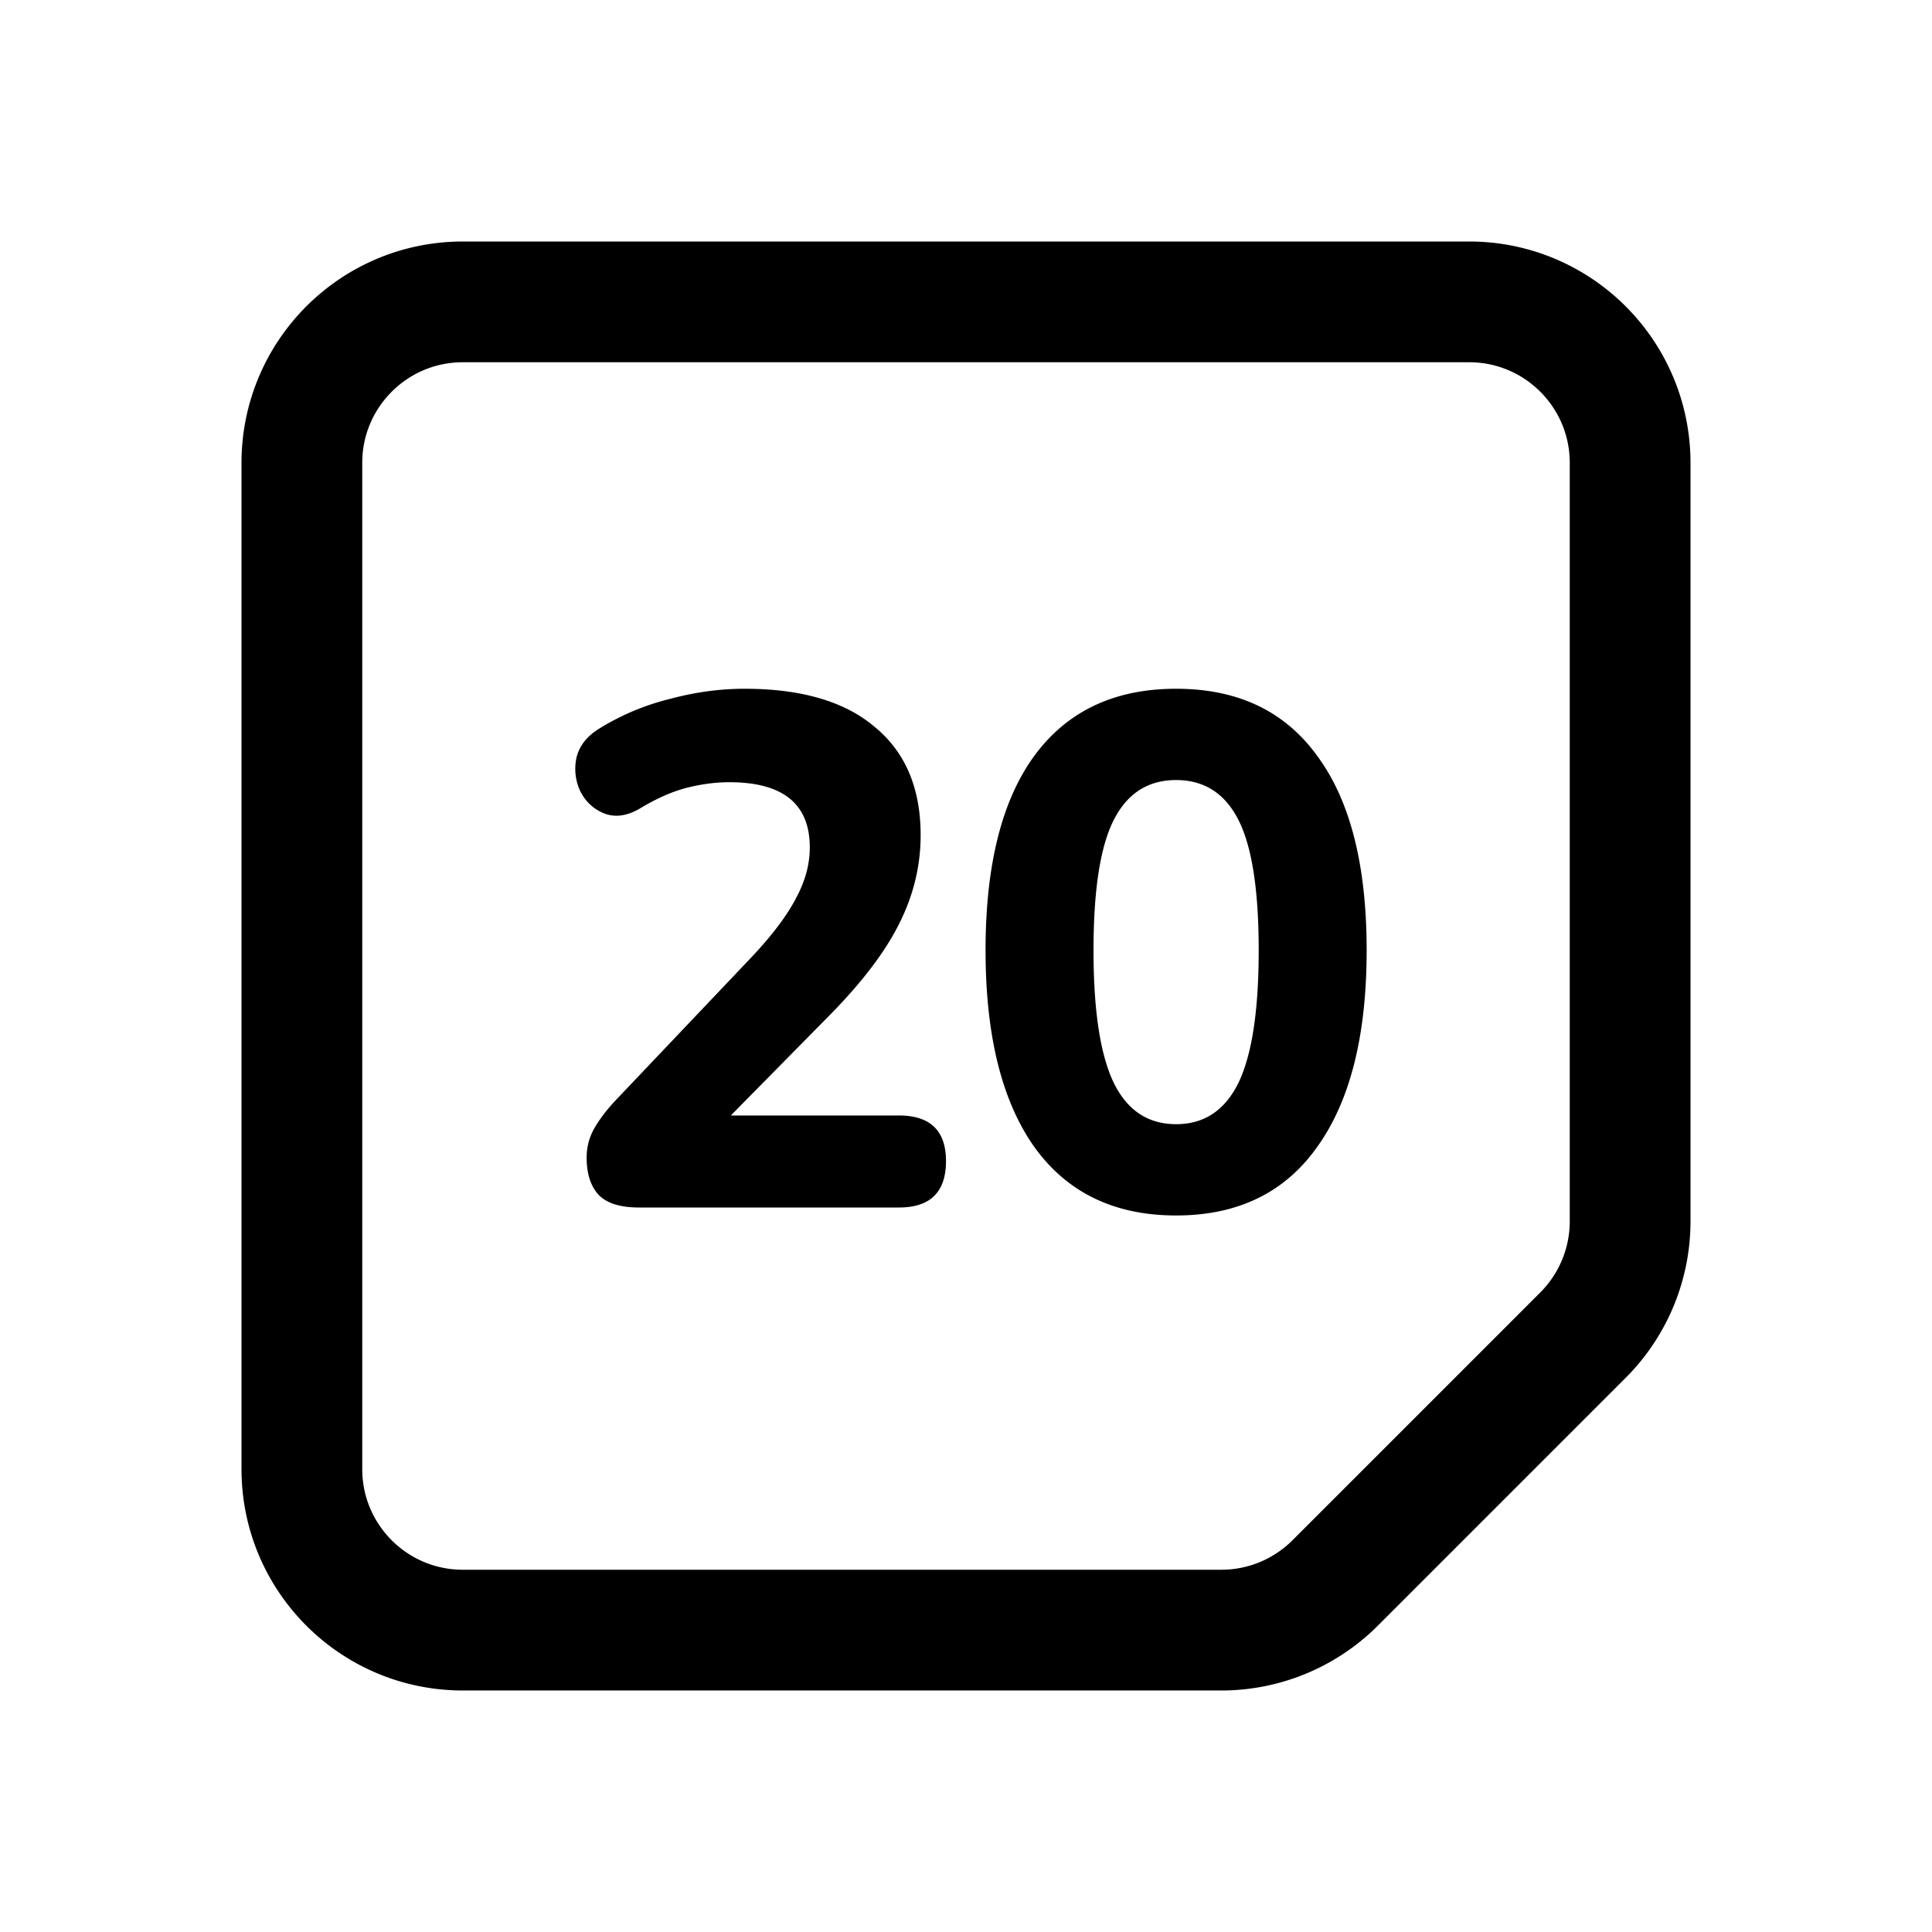
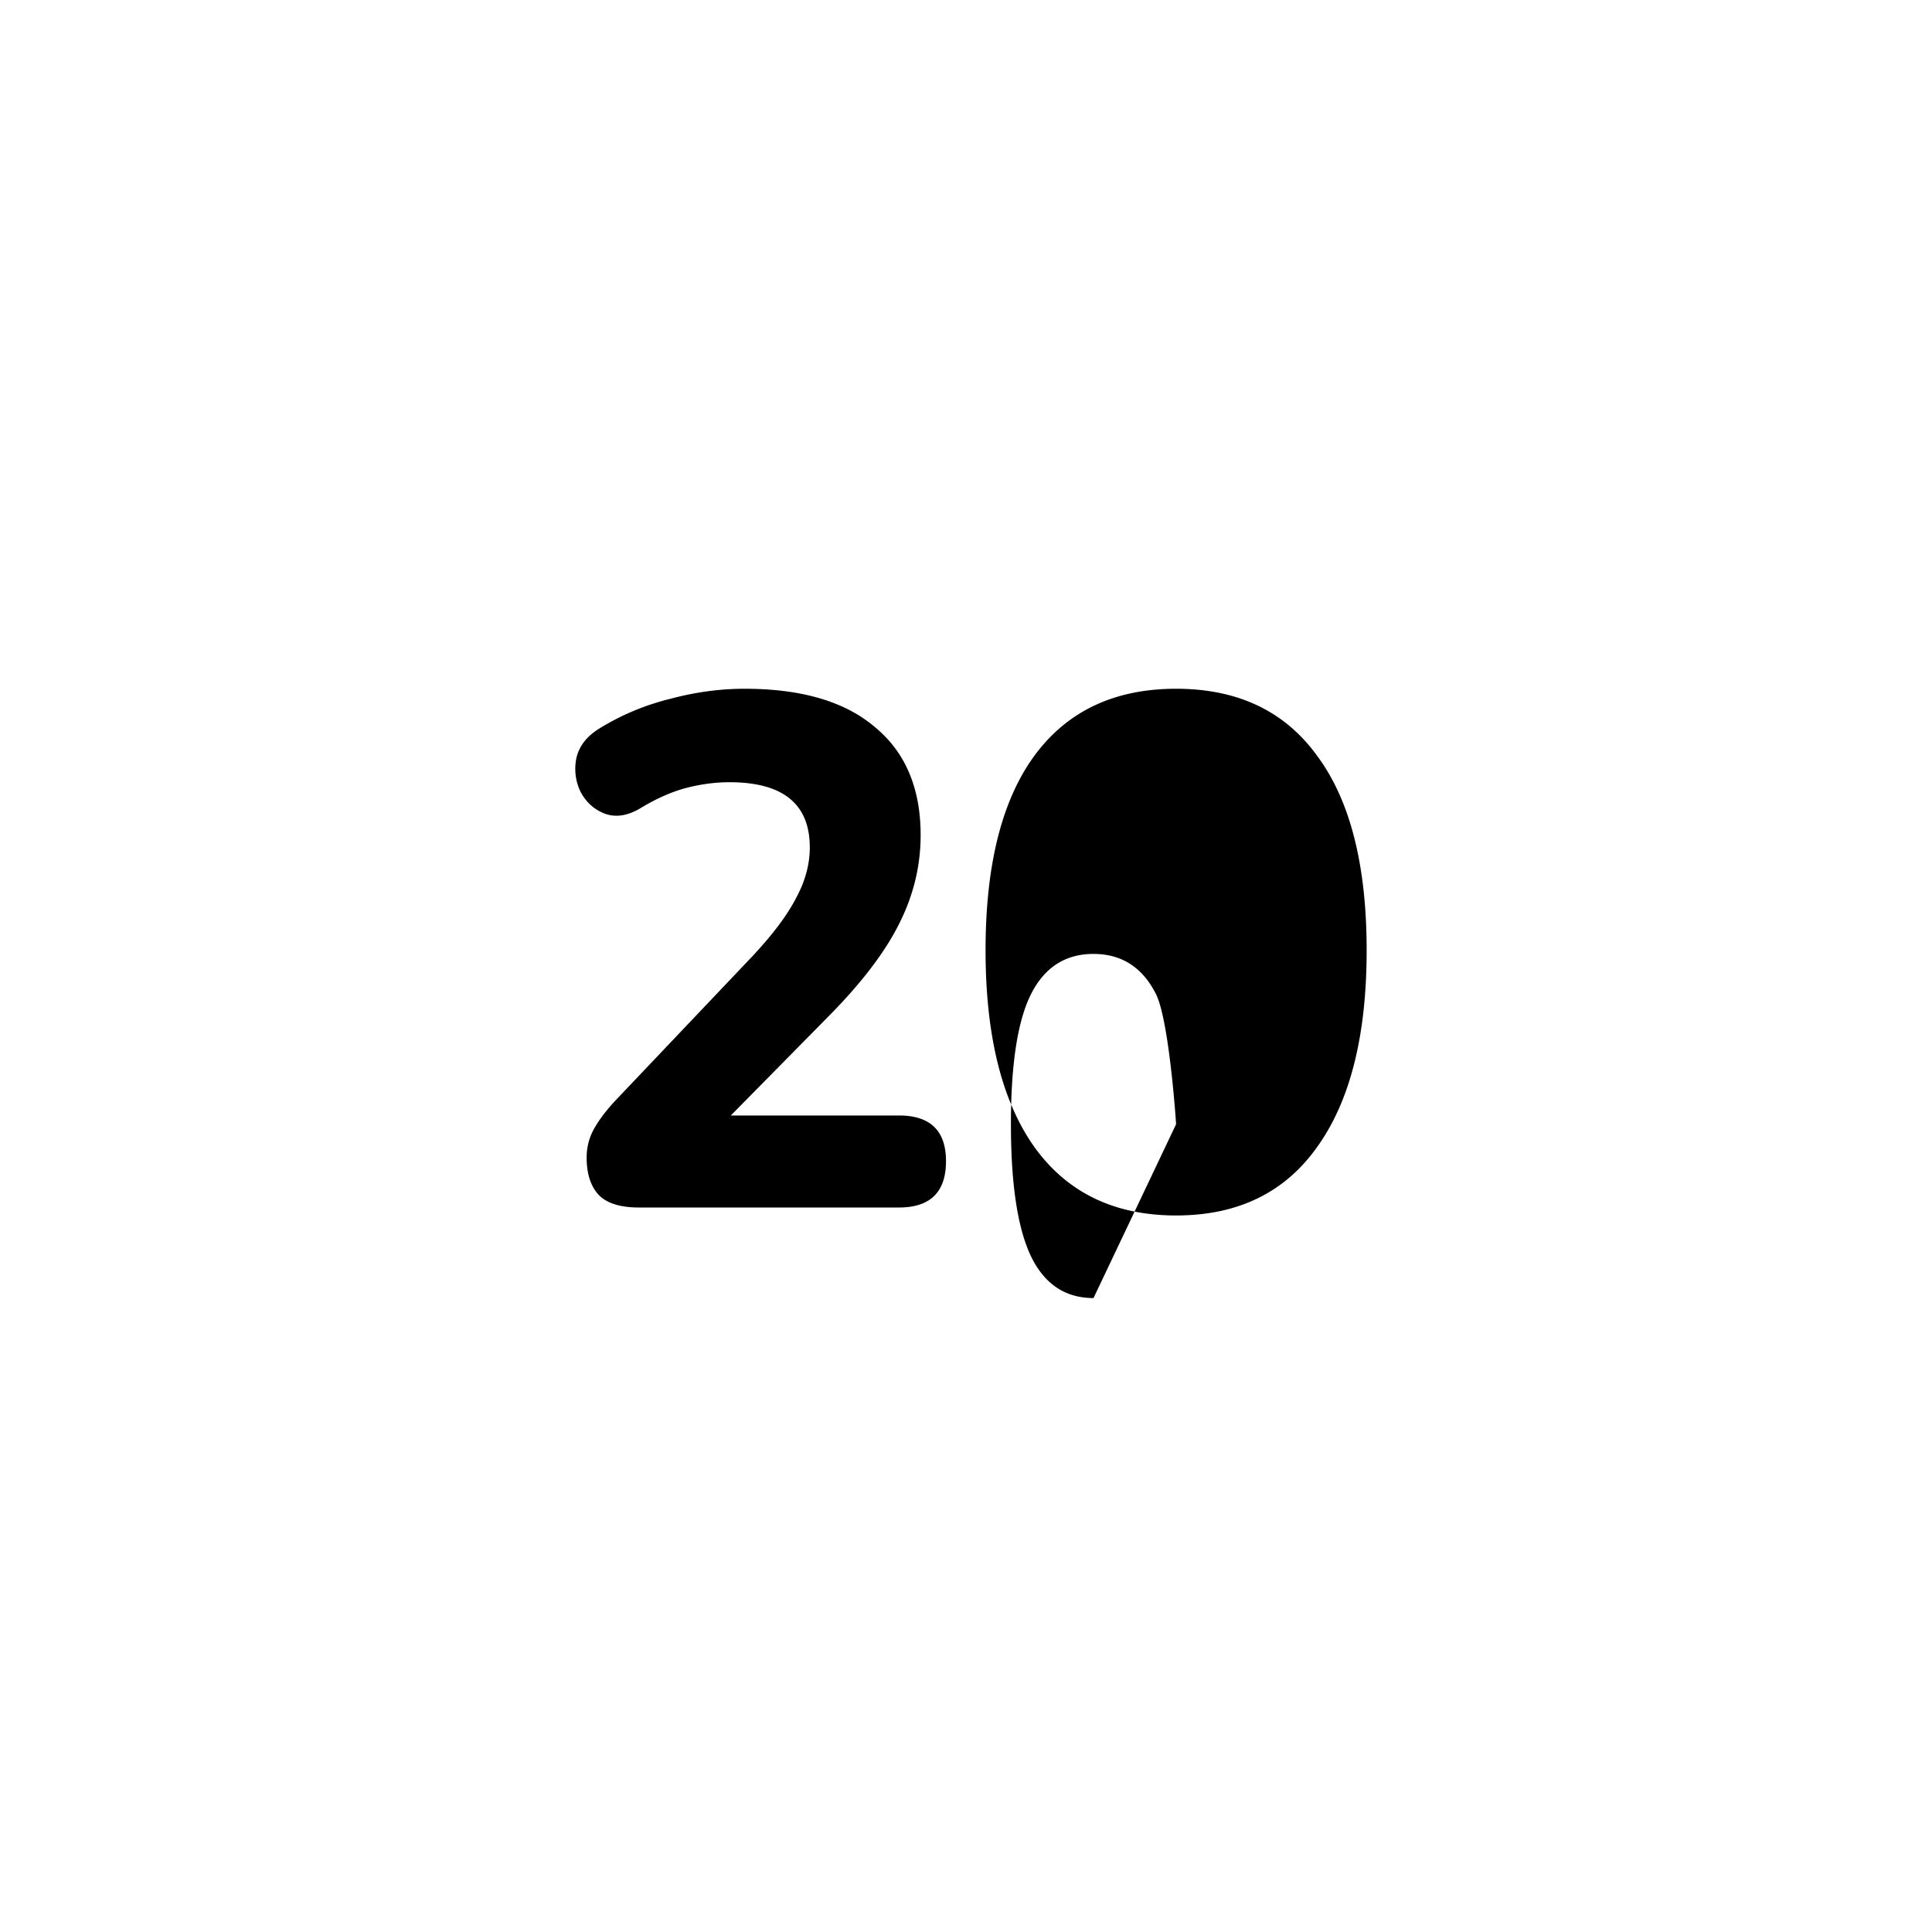
<svg xmlns="http://www.w3.org/2000/svg" width="800px" height="800px" viewBox="0 0 192 192">
-   <path fill="none" stroke="#000000" stroke-width="12" d="M146 30H46c-8.837 0-16 7.163-16 16v100c0 8.837 7.163 16 16 16h75.373a16 16 0 0 0 11.313-4.686l24.628-24.628A16 16 0 0 0 162 121.373V46c0-8.837-7.163-16-16-16Z" />
-   <path d="M63.484 120c-1.824 0-3.144-.408-3.96-1.224-.816-.864-1.224-2.112-1.224-3.744 0-1.056.264-2.04.792-2.952.528-.912 1.248-1.848 2.16-2.808l13.536-14.256c2.016-2.16 3.456-4.08 4.32-5.76.912-1.68 1.368-3.36 1.368-5.04 0-4.32-2.664-6.48-7.992-6.48-1.392 0-2.832.192-4.32.576-1.44.384-2.952 1.056-4.536 2.016-1.296.768-2.496.936-3.6.504-1.056-.432-1.848-1.176-2.376-2.232a5.23 5.23 0 0 1-.36-3.312c.288-1.2 1.08-2.184 2.376-2.952a24.478 24.478 0 0 1 6.912-2.88c2.496-.672 4.968-1.008 7.416-1.008 5.664 0 9.984 1.272 12.96 3.816 3.024 2.496 4.536 6.072 4.536 10.728 0 3.072-.72 6.024-2.16 8.856-1.392 2.784-3.696 5.808-6.912 9.072l-9.792 9.936h16.704c3.12 0 4.68 1.512 4.68 4.536 0 3.072-1.56 4.608-4.68 4.608H63.484Zm53.396.792c-6.144 0-10.848-2.28-14.112-6.84-3.216-4.56-4.824-11.064-4.824-19.512s1.608-14.88 4.824-19.296c3.264-4.464 7.968-6.696 14.112-6.696s10.824 2.232 14.04 6.696c3.264 4.416 4.896 10.848 4.896 19.296 0 8.448-1.632 14.952-4.896 19.512-3.216 4.56-7.896 6.84-14.04 6.84Zm0-9.072c2.784 0 4.848-1.368 6.192-4.104 1.344-2.784 2.016-7.176 2.016-13.176s-.672-10.32-2.016-12.96c-1.344-2.64-3.408-3.96-6.192-3.96-2.784 0-4.848 1.32-6.192 3.96-1.344 2.64-2.016 6.96-2.016 12.96 0 6 .672 10.392 2.016 13.176 1.344 2.736 3.408 4.104 6.192 4.104Z" />
+   <path d="M63.484 120c-1.824 0-3.144-.408-3.96-1.224-.816-.864-1.224-2.112-1.224-3.744 0-1.056.264-2.04.792-2.952.528-.912 1.248-1.848 2.16-2.808l13.536-14.256c2.016-2.16 3.456-4.08 4.32-5.76.912-1.68 1.368-3.36 1.368-5.04 0-4.32-2.664-6.48-7.992-6.48-1.392 0-2.832.192-4.32.576-1.44.384-2.952 1.056-4.536 2.016-1.296.768-2.496.936-3.6.504-1.056-.432-1.848-1.176-2.376-2.232a5.23 5.23 0 0 1-.36-3.312c.288-1.2 1.08-2.184 2.376-2.952a24.478 24.478 0 0 1 6.912-2.88c2.496-.672 4.968-1.008 7.416-1.008 5.664 0 9.984 1.272 12.96 3.816 3.024 2.496 4.536 6.072 4.536 10.728 0 3.072-.72 6.024-2.16 8.856-1.392 2.784-3.696 5.808-6.912 9.072l-9.792 9.936h16.704c3.12 0 4.68 1.512 4.68 4.536 0 3.072-1.56 4.608-4.68 4.608H63.484Zm53.396.792c-6.144 0-10.848-2.28-14.112-6.84-3.216-4.56-4.824-11.064-4.824-19.512s1.608-14.88 4.824-19.296c3.264-4.464 7.968-6.696 14.112-6.696s10.824 2.232 14.04 6.696c3.264 4.416 4.896 10.848 4.896 19.296 0 8.448-1.632 14.952-4.896 19.512-3.216 4.56-7.896 6.84-14.04 6.84Zm0-9.072s-.672-10.32-2.016-12.96c-1.344-2.64-3.408-3.96-6.192-3.96-2.784 0-4.848 1.32-6.192 3.96-1.344 2.64-2.016 6.96-2.016 12.96 0 6 .672 10.392 2.016 13.176 1.344 2.736 3.408 4.104 6.192 4.104Z" />
</svg>